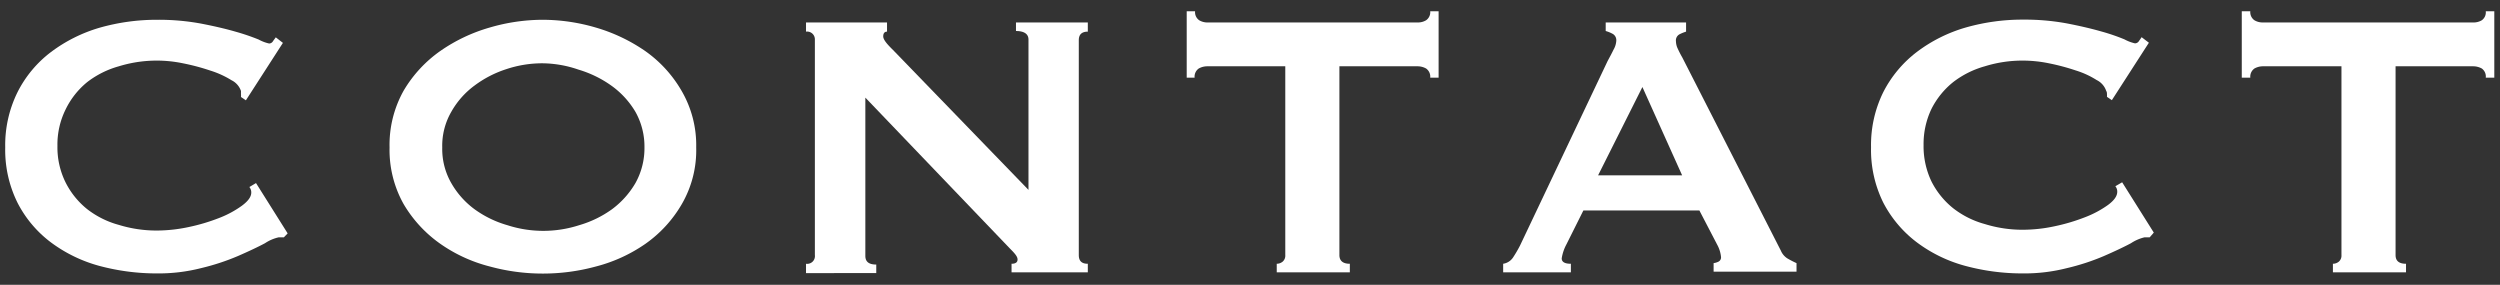
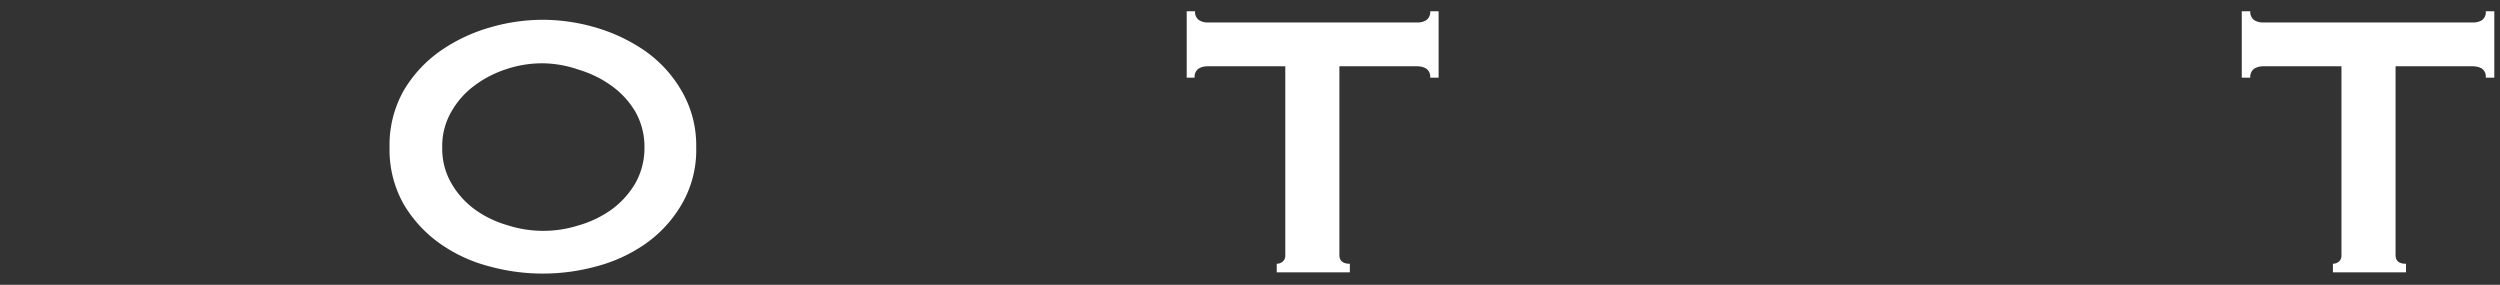
<svg xmlns="http://www.w3.org/2000/svg" width="158" height="18" viewBox="0 0 158 18">
  <rect x="0" y="0" width="158" height="18" fill="#333333" stroke="none" />
  <g>
    <g style="isolation: isolate">
-       <path d="M17.94,15h-.17l-.16,0a2.57,2.57,0,0,0-.86.37c-.45.24-1,.5-1.71.81a14.4,14.4,0,0,1-2.35.77,10.87,10.87,0,0,1-2.76.33,14,14,0,0,1-3.63-.47,9.1,9.1,0,0,1-3.08-1.49,7.29,7.29,0,0,1-2.11-2.5A7.51,7.51,0,0,1,.33,9.32a7.55,7.55,0,0,1,.78-3.5A7.3,7.3,0,0,1,3.22,3.29,9.58,9.58,0,0,1,6.3,1.75a13.2,13.2,0,0,1,3.63-.5,14.66,14.66,0,0,1,2.77.24c.83.16,1.56.33,2.18.51a13.61,13.61,0,0,1,1.47.5,2.47,2.47,0,0,0,.66.25.29.29,0,0,0,.25-.16l.17-.23.45.35L15.54,6.34l-.31-.21a1,1,0,0,0,0-.17c0-.06,0-.13,0-.21a1.18,1.18,0,0,0-.6-.68,5.78,5.78,0,0,0-1.34-.61A13.73,13.73,0,0,0,11.56,4a8.14,8.14,0,0,0-4.05.19,5.83,5.83,0,0,0-2,1A5.1,5.1,0,0,0,4.14,6.93a5,5,0,0,0-.51,2.29,5,5,0,0,0,.51,2.3A5.1,5.1,0,0,0,5.5,13.21a5.67,5.67,0,0,0,2,1,8.1,8.1,0,0,0,2.42.36,9.72,9.72,0,0,0,2-.22,12.07,12.07,0,0,0,1.92-.57,6.33,6.33,0,0,0,1.45-.78c.39-.29.59-.56.59-.83a.53.53,0,0,0-.12-.35l.42-.25,2,3.18Z" style="fill: #fff" />
      <path d="M34.29,1.25a12,12,0,0,1,3.36.49,10.8,10.8,0,0,1,3.12,1.48,7.91,7.91,0,0,1,2.3,2.51A6.82,6.82,0,0,1,44,9.32a6.78,6.78,0,0,1-.91,3.58,7.91,7.91,0,0,1-2.3,2.51,9.74,9.74,0,0,1-3.12,1.43,12.74,12.74,0,0,1-3.36.45,12.68,12.68,0,0,1-3.36-.45,9.54,9.54,0,0,1-3.12-1.43,8.08,8.08,0,0,1-2.32-2.51,7,7,0,0,1-.89-3.58,7,7,0,0,1,.89-3.59,8.08,8.08,0,0,1,2.32-2.51,10.55,10.55,0,0,1,3.12-1.48A12,12,0,0,1,34.29,1.25Zm0,2.75A7.21,7.21,0,0,0,32,4.37,6.86,6.86,0,0,0,30,5.4a5.26,5.26,0,0,0-1.48,1.67,4.28,4.28,0,0,0-.57,2.25,4.33,4.33,0,0,0,.57,2.25A5.34,5.34,0,0,0,30,13.23a6.64,6.64,0,0,0,2.06,1,7.37,7.37,0,0,0,4.55,0,6.75,6.75,0,0,0,2.06-1,5.5,5.5,0,0,0,1.49-1.66,4.53,4.53,0,0,0,.57-2.25,4.48,4.48,0,0,0-.57-2.25A5.42,5.42,0,0,0,38.62,5.4a7,7,0,0,0-2.06-1A7.15,7.15,0,0,0,34.29,4Z" style="fill: #fff" />
-       <path d="M50.94,16.67a.49.49,0,0,0,.56-.55V2.5A.49.49,0,0,0,50.94,2V1.42h5.12V2c-.16,0-.24.11-.24.3s.2.45.61.85L65,12V2.5c0-.35-.27-.54-.79-.54V1.42h4.54V2c-.39,0-.57.19-.57.54V16.12c0,.37.18.55.57.55v.54H63.93v-.54c.25,0,.38-.09.38-.27s-.16-.37-.48-.69L54.69,6.17v10c0,.37.22.55.69.55v.54H50.94Z" style="fill: #fff" />
      <path d="M84.65,16.12c0,.37.23.55.66.55v.54H80.69v-.54a.59.59,0,0,0,.38-.14.5.5,0,0,0,.16-.41V4.19H76.29a1.1,1.1,0,0,0-.53.14.63.63,0,0,0-.26.58H75V.71h.53a.62.62,0,0,0,.26.57,1,1,0,0,0,.53.14H89.6a1,1,0,0,0,.53-.14.62.62,0,0,0,.26-.57h.53v4.2h-.53a.63.63,0,0,0-.26-.58,1.1,1.1,0,0,0-.53-.14H84.65Z" style="fill: #fff" />
-       <path d="M95,16.67a.92.92,0,0,0,.62-.39,8.29,8.29,0,0,0,.44-.75L101.6,3.86c.14-.26.27-.5.38-.73a1.26,1.26,0,0,0,.17-.56.46.46,0,0,0-.21-.42,2.11,2.11,0,0,0-.46-.19V1.42h5.08V2a2.63,2.63,0,0,0-.42.17.44.44,0,0,0-.22.44A1.15,1.15,0,0,0,106,3a6.29,6.29,0,0,0,.32.63l6.23,12.21a1.07,1.07,0,0,0,.41.49,6.18,6.18,0,0,0,.58.3v.54H108.3v-.54a1,1,0,0,0,.3-.09.3.3,0,0,0,.17-.28,2,2,0,0,0-.23-.77L107.4,13.3h-7.33L99,15.44a2.79,2.79,0,0,0-.3.89c0,.23.2.34.58.34v.54H95Zm11.31-5.59L103.8,5.5,101,11.08Z" style="fill: #fff" />
-       <path d="M135.86,15h-.16l-.17,0a2.65,2.65,0,0,0-.85.37c-.45.24-1,.5-1.71.81a14.21,14.21,0,0,1-2.36.77,10.87,10.87,0,0,1-2.76.33,13.87,13.87,0,0,1-3.62-.47,9,9,0,0,1-3.08-1.49,7.43,7.43,0,0,1-2.12-2.5,7.51,7.51,0,0,1-.78-3.51,7.55,7.55,0,0,1,.78-3.5,7.44,7.44,0,0,1,2.12-2.53,9.48,9.48,0,0,1,3.08-1.54,13.08,13.08,0,0,1,3.62-.5,14.69,14.69,0,0,1,2.78.24c.83.16,1.55.33,2.18.51a12.62,12.62,0,0,1,1.46.5,2.6,2.6,0,0,0,.66.25.3.3,0,0,0,.26-.16c.07-.09.12-.17.16-.23l.46.35-2.34,3.63-.31-.21a1,1,0,0,0,0-.17c0-.06,0-.13-.05-.21a1.18,1.18,0,0,0-.6-.68,5.5,5.5,0,0,0-1.33-.61A13.73,13.73,0,0,0,129.49,4a8.23,8.23,0,0,0-1.64-.17,8,8,0,0,0-2.41.36,5.83,5.83,0,0,0-2,1,5.13,5.13,0,0,0-1.37,1.69,5.14,5.14,0,0,0-.5,2.29,5.15,5.15,0,0,0,.5,2.3,5.13,5.13,0,0,0,1.37,1.69,5.67,5.67,0,0,0,2,1,8,8,0,0,0,2.41.36,9.58,9.58,0,0,0,2-.22,12.07,12.07,0,0,0,1.92-.57,6.41,6.41,0,0,0,1.46-.78c.39-.29.58-.56.58-.83a.53.53,0,0,0-.12-.35l.43-.25,2,3.18Z" style="fill: #fff" />
      <path d="M151.4,16.12c0,.37.22.55.66.55v.54h-4.62v-.54a.59.59,0,0,0,.38-.14.5.5,0,0,0,.16-.41V4.19H143a1.1,1.1,0,0,0-.52.14.63.63,0,0,0-.26.58h-.54V.71h.54a.62.62,0,0,0,.26.57,1,1,0,0,0,.52.14h13.32a1,1,0,0,0,.53-.14.61.61,0,0,0,.25-.57h.54v4.2h-.54a.62.62,0,0,0-.25-.58,1.13,1.13,0,0,0-.53-.14H151.4Z" style="fill: #fff" />
    </g>
-     <rect width="158" height="18" style="fill: none" />
  </g>
</svg>